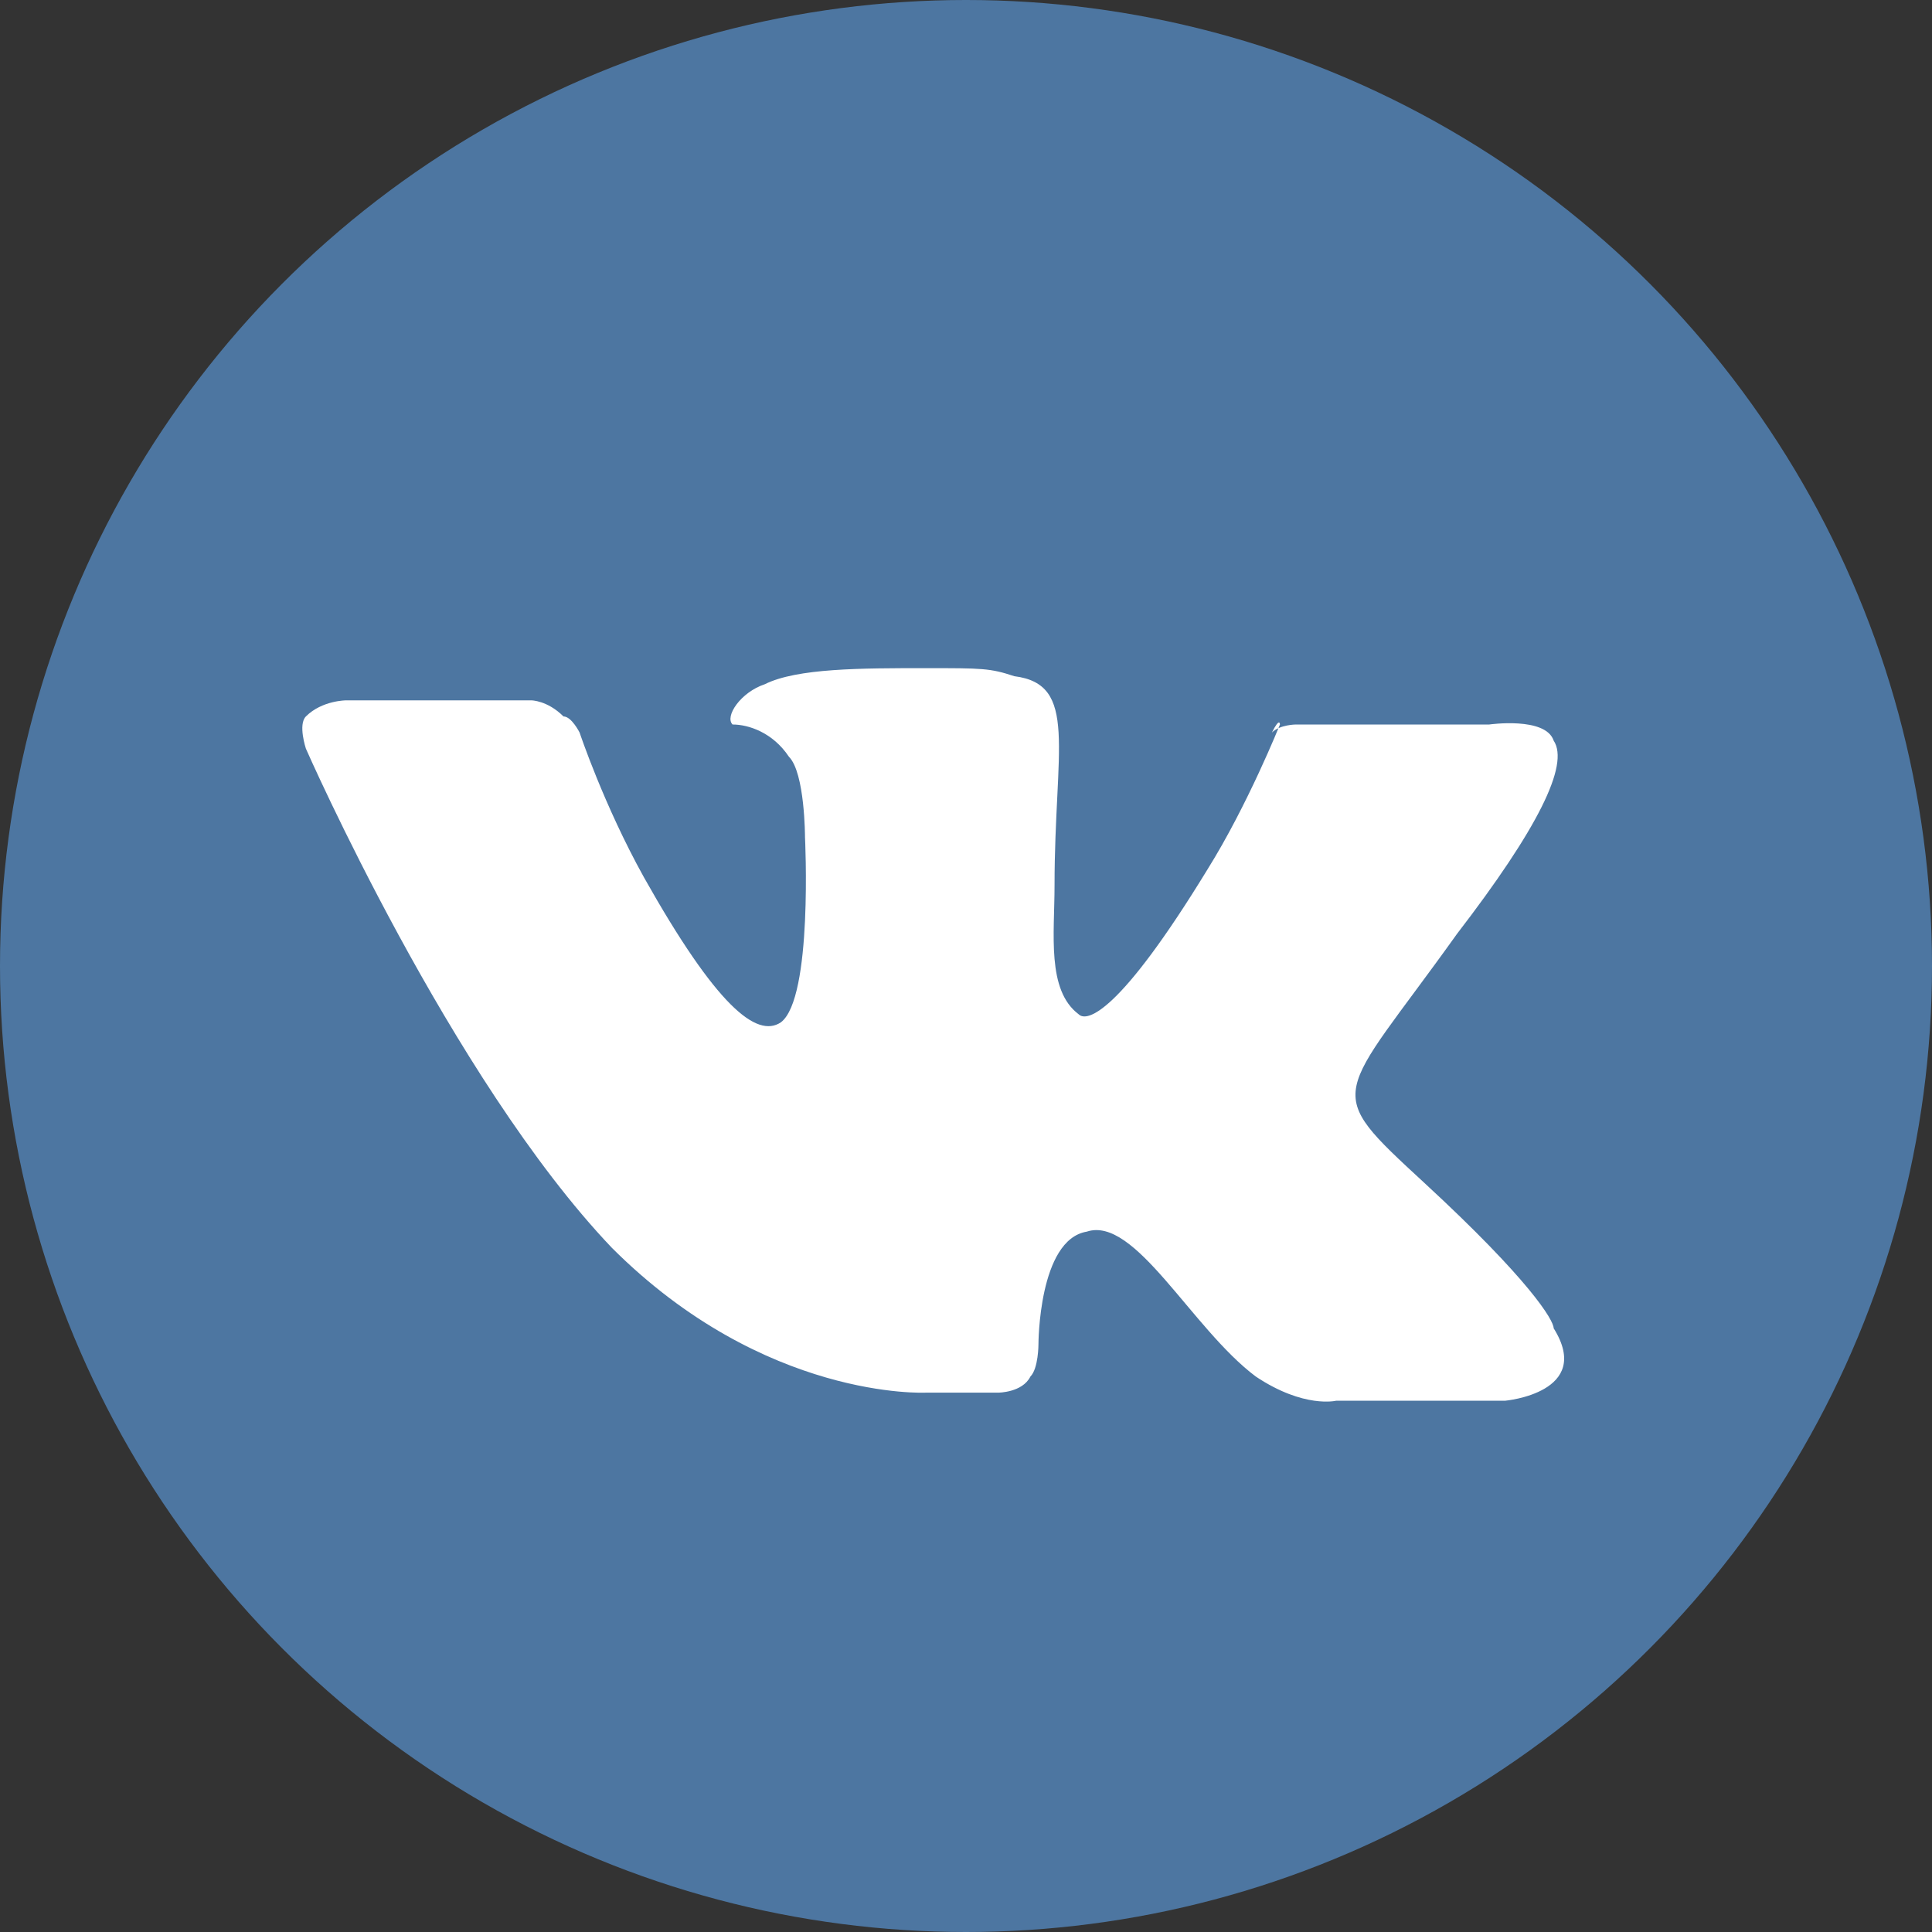
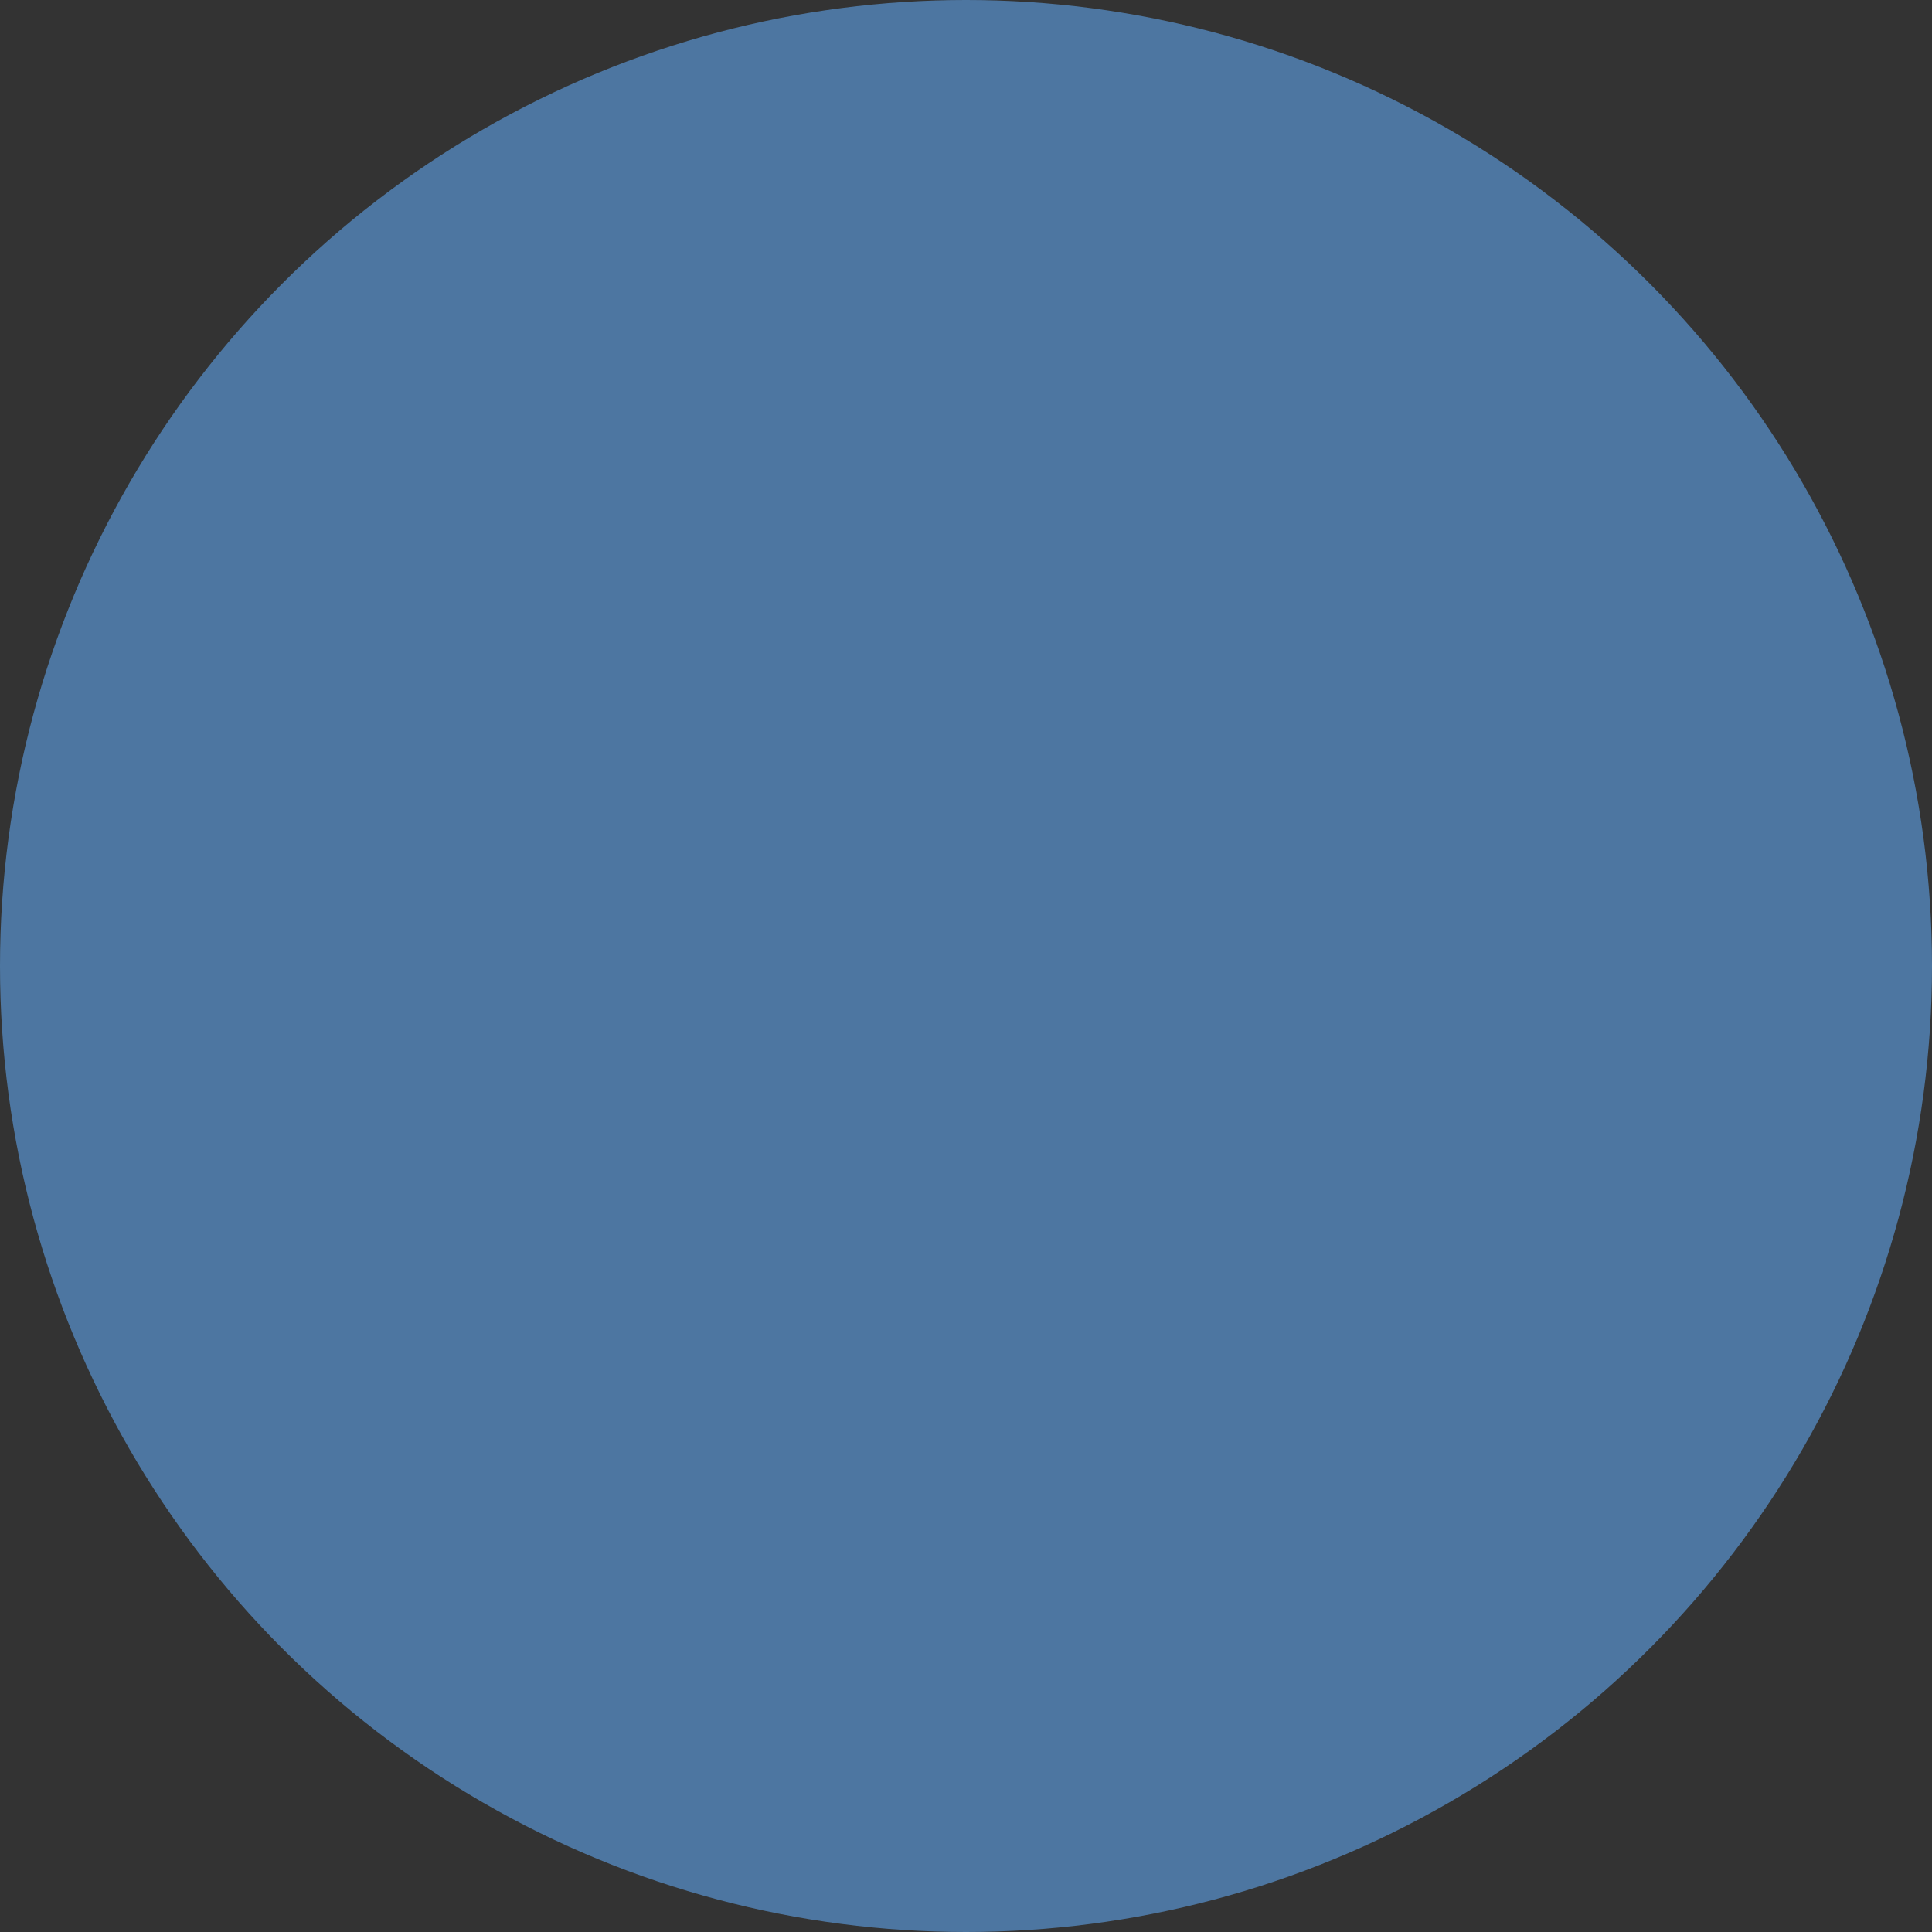
<svg xmlns="http://www.w3.org/2000/svg" version="1.1" id="Слой_1" x="0px" y="0px" width="24px" height="24px" viewBox="0 0 24 24" style="enable-background:new 0 0 24 24;" xml:space="preserve">
  <rect x="0" y="0" width="24" height="24" fill="#333333" stroke="none" />
  <style type="text/css">
	.st0{fill:#4D76A1;}
	.st1{fill:#FFFFFF;}
</style>
  <g>
    <circle id="XMLID_11_" class="st0" cx="12" cy="12" r="12" />
-     <path class="st1" d="M11.5,17.3h0.9c0,0,0.3,0,0.4-0.2c0.1-0.1,0.1-0.4,0.1-0.4s0-1.3,0.6-1.4c0.6-0.2,1.3,1.2,2.1,1.8   c0.6,0.4,1,0.3,1,0.3l2.1,0c0,0,1.1-0.1,0.6-0.9c0-0.1-0.3-0.6-1.6-1.8c-1.3-1.2-1.1-1,0.4-3.1c1-1.3,1.4-2.1,1.2-2.4   c-0.1-0.3-0.8-0.2-0.8-0.2l-2.4,0c0,0-0.2,0-0.3,0.1C15.9,8.9,15.9,9,15.9,9s-0.4,1-0.9,1.8c-1.1,1.8-1.5,1.9-1.6,1.8   c-0.4-0.3-0.3-1-0.3-1.6c0-1.7,0.3-2.5-0.5-2.6c-0.3-0.1-0.4-0.1-1.1-0.1c-0.8,0-1.6,0-2,0.2C9.2,8.6,9,8.9,9.1,9   c0.2,0,0.5,0.1,0.7,0.4C10,9.6,10,10.4,10,10.4s0.1,2-0.3,2.3c-0.3,0.2-0.8-0.2-1.7-1.8C7.5,10,7.2,9.1,7.2,9.1S7.1,8.9,7,8.9   C6.8,8.7,6.6,8.7,6.6,8.7l-2.3,0c0,0-0.3,0-0.5,0.2c-0.1,0.1,0,0.4,0,0.4s1.8,4.1,3.8,6.2C9.5,17.4,11.5,17.3,11.5,17.3L11.5,17.3z   " />
  </g>
</svg>